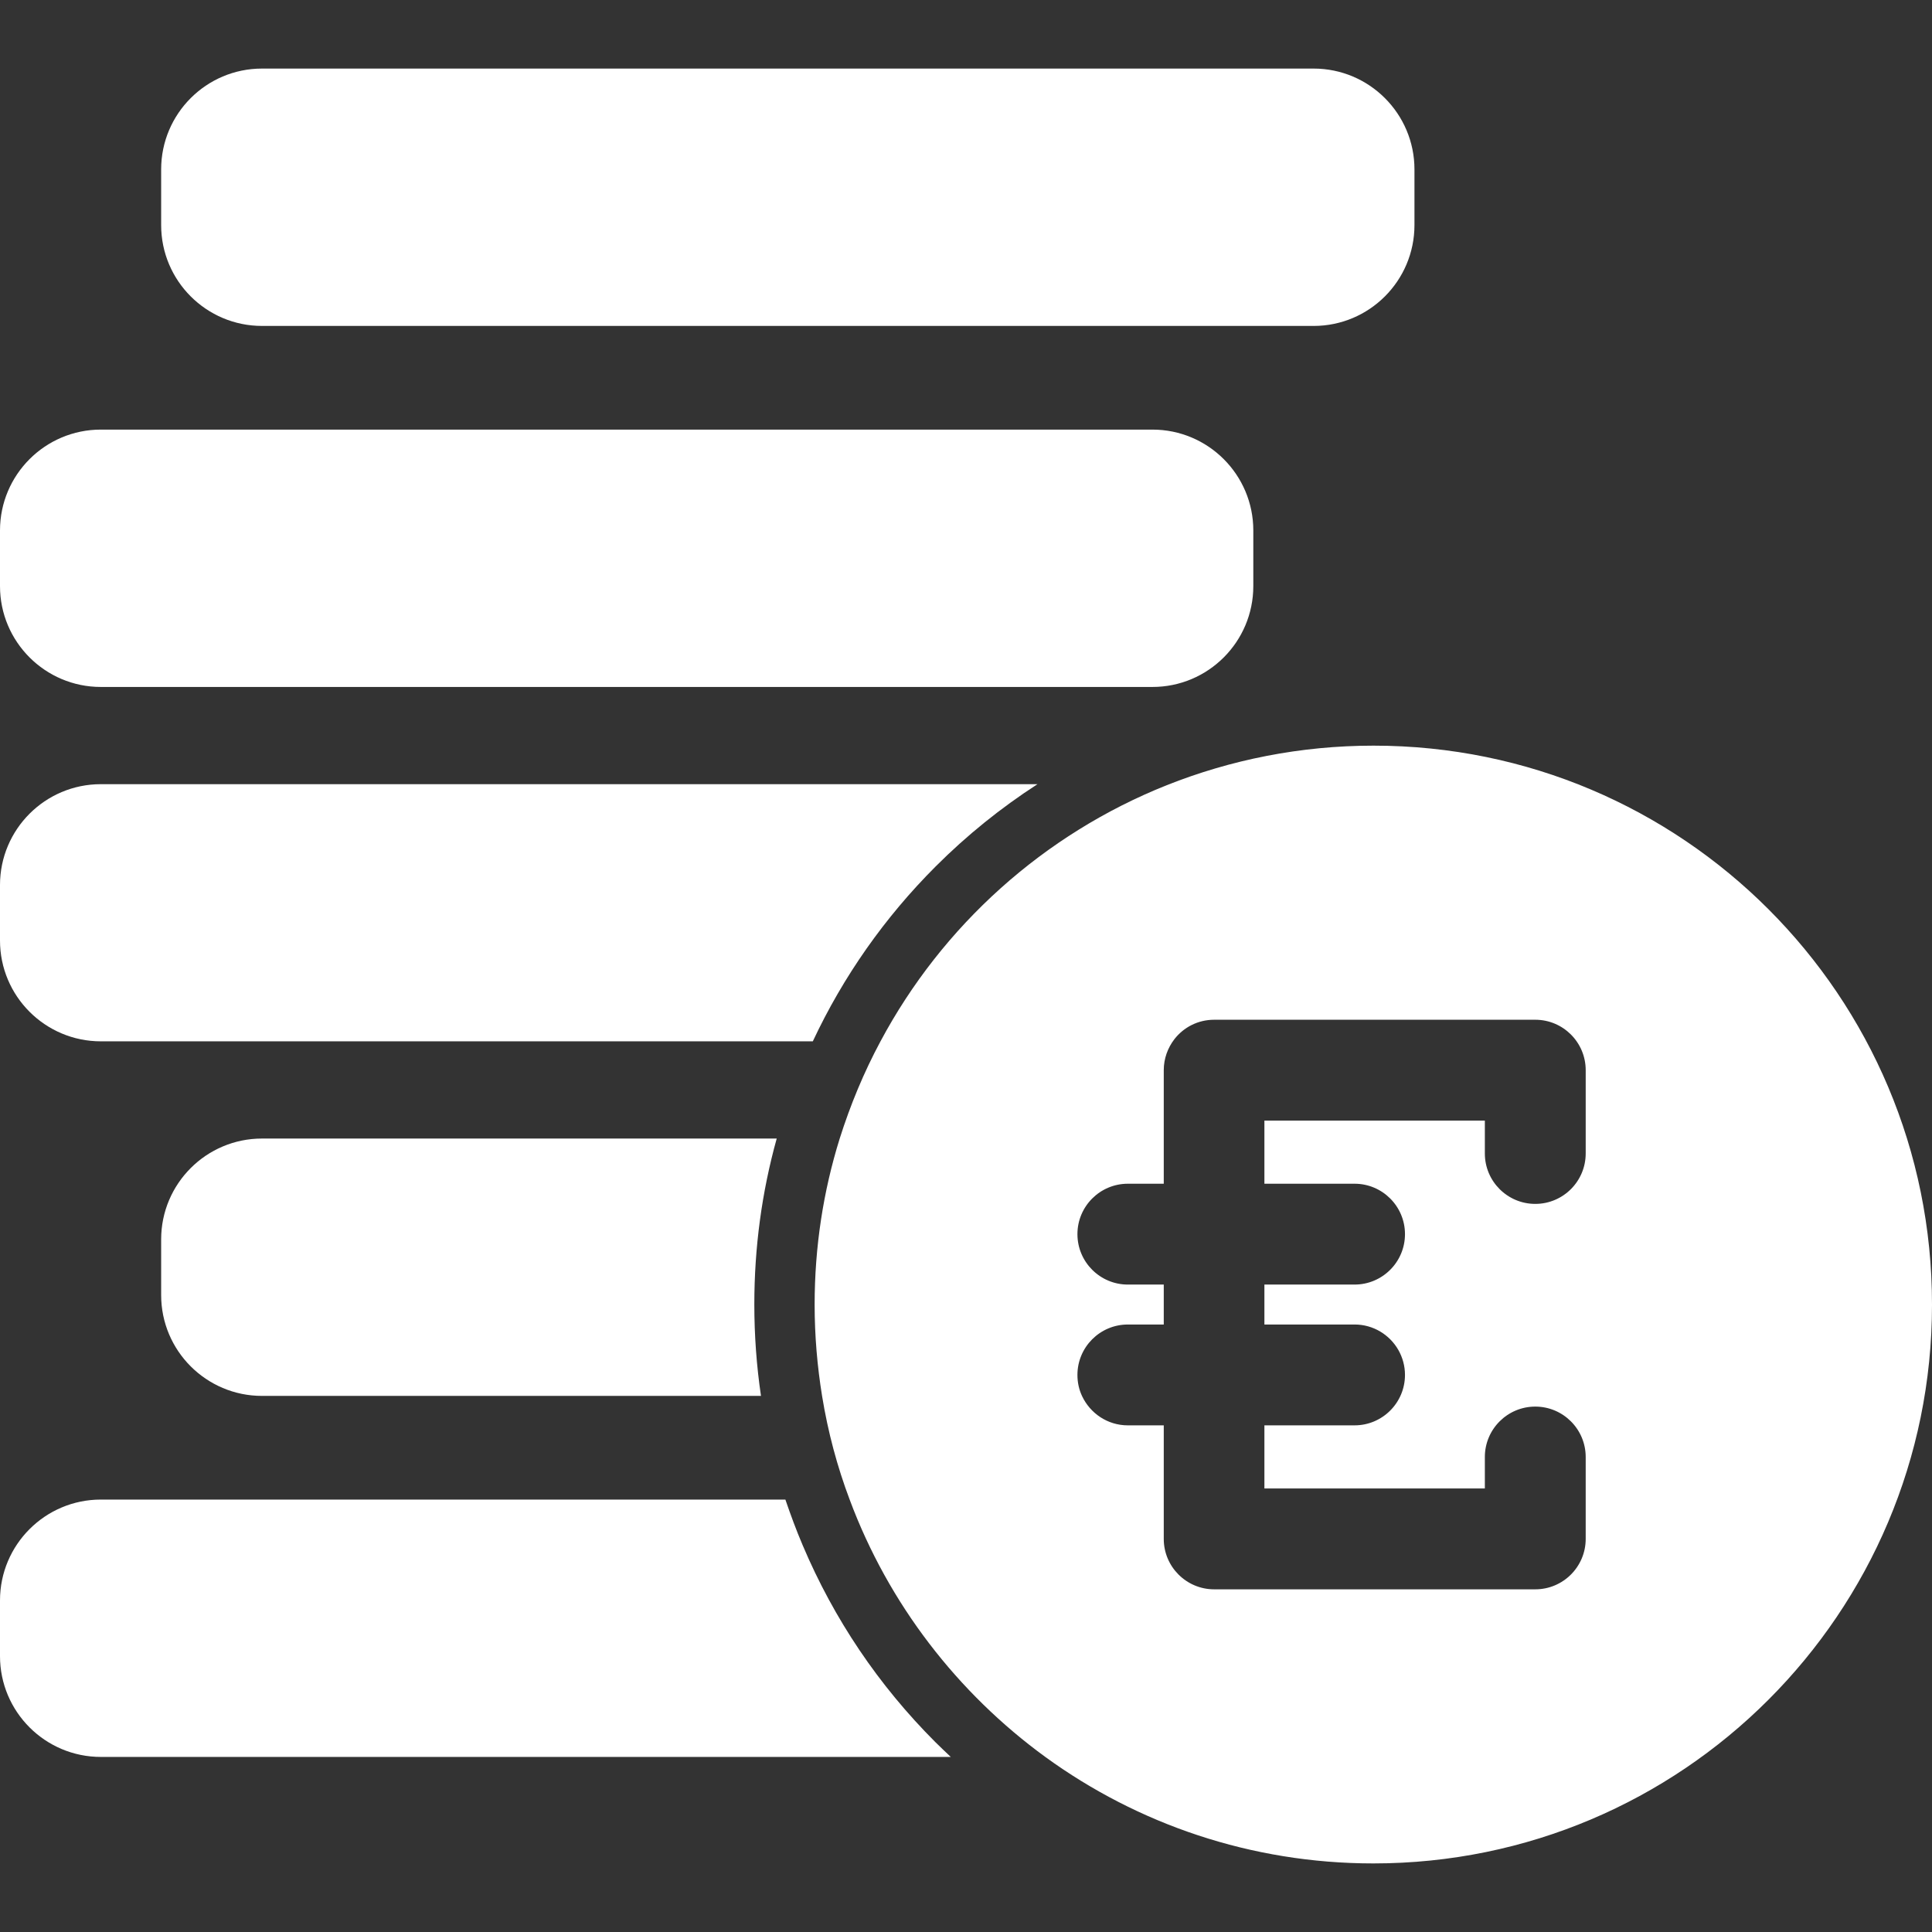
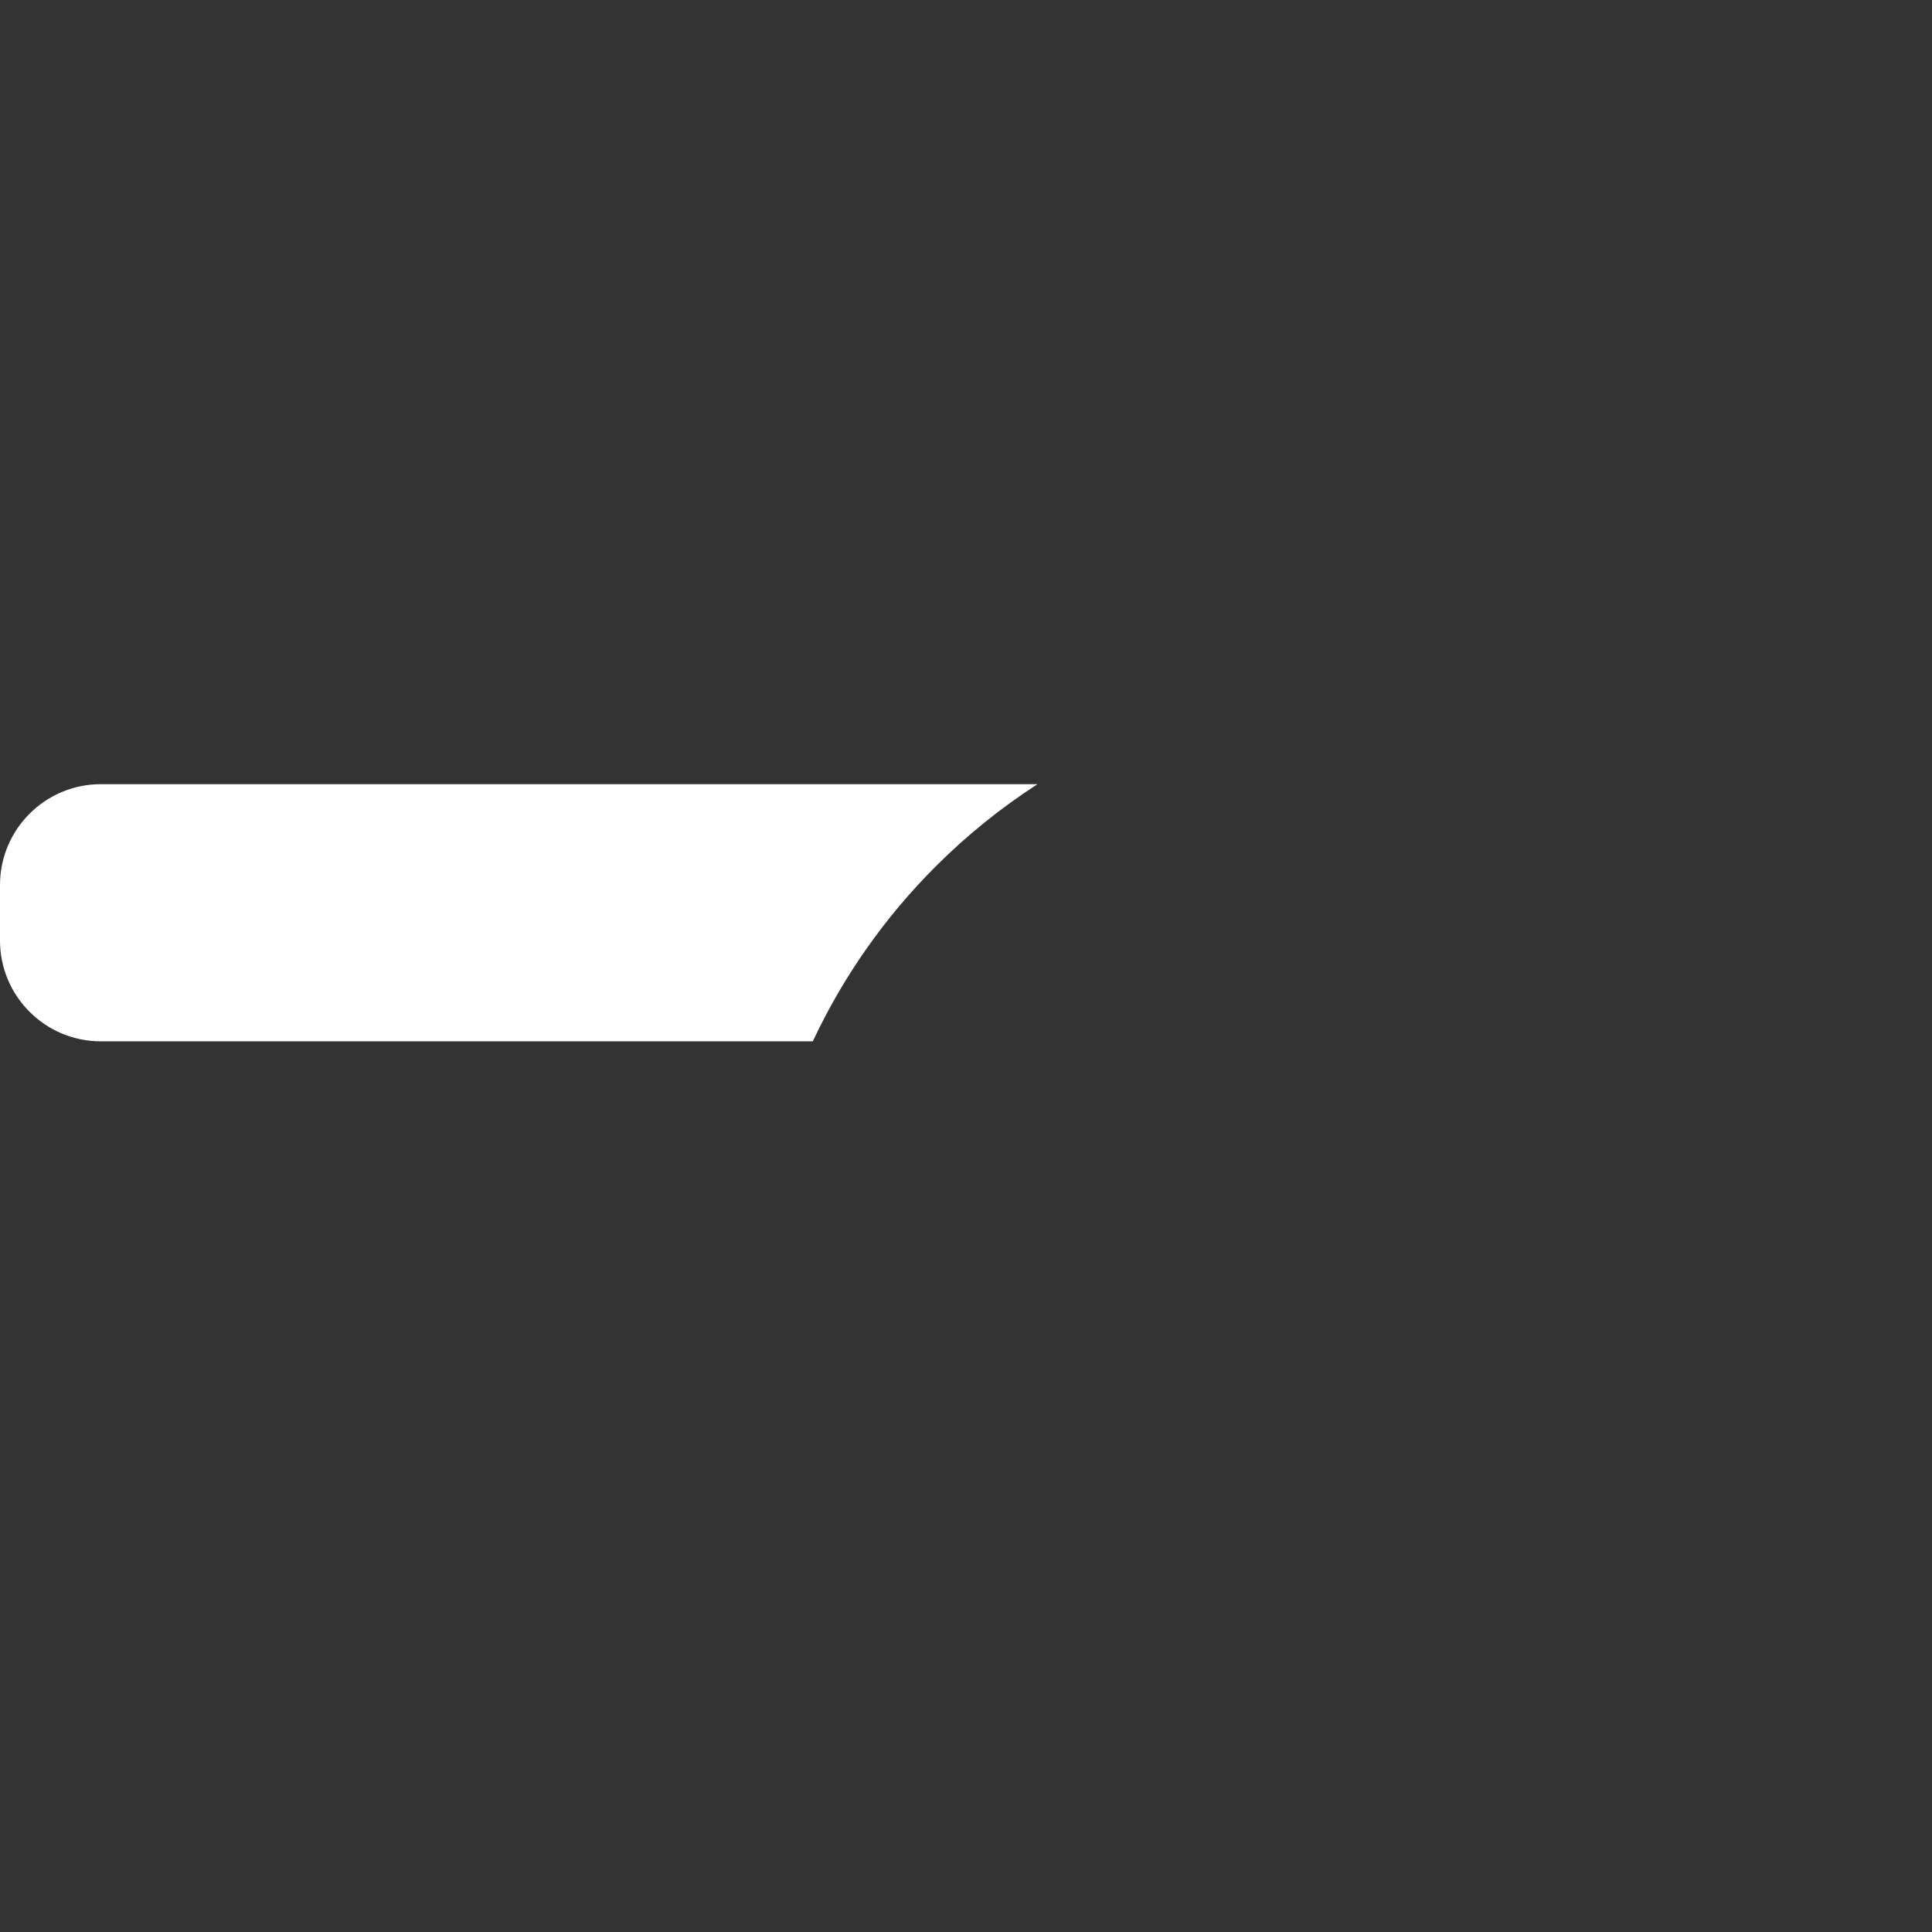
<svg xmlns="http://www.w3.org/2000/svg" version="1.1" id="Capa_1" x="0px" y="0px" viewBox="0 0 957.9 957.9" style="enable-background:new 0 0 957.9 957.9;" xml:space="preserve">
  <rect x="0" y="0" width="957.9" height="957.9" fill="#333333" stroke="none" />
  <g>
    <g>
-       <path d="M651.3,34H129.9c-27.6,0-50,22.4-50,50v27.6c0,27.6,22.4,50,50,50H651.3c27.601,0,50-22.4,50-50V84 C701.3,56.4,678.9,34,651.3,34z" fill="#000000" style="fill: rgb(255, 255, 255);" />
-       <path d="M0,263v27.6c0,27.6,22.4,50,50,50h521.4c27.6,0,50-22.4,50-50V263c0-27.6-22.4-50-50-50H50C22.4,213,0,235.4,0,263z" fill="#000000" style="fill: rgb(255, 255, 255);" />
      <path d="M0,466.3c0,27.601,22.4,50,50,50h353c15.101-32.2,35.601-61.399,60.9-86.7c15.5-15.5,32.399-29.1,50.5-40.8H50 c-27.6,0-50,22.4-50,50V466.3z" fill="#000000" style="fill: rgb(255, 255, 255);" />
-       <path d="M129.9,564.5c-27.6,0-50,22.4-50,50v27.6c0,27.601,22.4,50,50,50H377.3C375.101,677.2,374,662,374,646.7 c0-28.101,3.7-55.601,11.101-82.2H129.9L129.9,564.5z" fill="#000000" style="fill: rgb(255, 255, 255);" />
-       <path d="M0,821.1c0,27.601,22.4,50,50,50h421.4c-2.5-2.399-5.101-4.8-7.601-7.3c-28.199-28.2-50.3-61-65.8-97.6 c-3.2-7.5-6-15.101-8.6-22.7H50c-27.6,0-50,22.4-50,50V821.1z" fill="#000000" style="fill: rgb(255, 255, 255);" />
-       <path d="M681,369.7c-36.2,0-70.8,7-102.5,19.6c-61,24.3-111.3,69.601-142,127.101c-8.2,15.3-14.899,31.399-20.2,48.199 c-8.1,26-12.399,53.601-12.399,82.2c0,15.5,1.3,30.601,3.7,45.4c2.899,17.8,7.5,35,13.699,51.399 C440.5,795.1,474.7,839.4,518.4,871.2c45.6,33.1,101.8,52.7,162.5,52.7c153,0,277-124,277-277C958,493.7,834,369.7,681,369.7z M786.2,571.9c0,13.8-11.2,25-25,25s-25-11.2-25-25V555.6H626.9v9V586.9h44.7c13.8,0,25,11.199,25,25c0,13.8-11.2,25-25,25h-44.7 v19.8h44.7c9.3,0,17.399,5.1,21.699,12.6c2.101,3.7,3.301,7.9,3.301,12.4c0,13.8-11.2,25-25,25h-44.7V738h109.3v-15.6 c0-13.801,11.2-25,25-25s25,11.199,25,25V763c0,13.8-11.2,25-25,25h-140H602c-13.8,0-25-11.2-25-25v-19.1v-37.2h-17.8 c-10.1,0-18.7-6-22.7-14.5c-1.5-3.2-2.3-6.7-2.3-10.5c0-13.8,11.2-25,25-25H577v-19.8h-17.8c-13.8,0-25-11.2-25-25 c0-13.801,11.2-25,25-25H577V564.6v-34c0-5.8,2-11.1,5.3-15.399c4.601-5.9,11.7-9.601,19.7-9.601h0.601h158.6 c13.8,0,25,11.2,25,25V571.9z" fill="#000000" style="fill: rgb(255, 255, 255);" />
    </g>
  </g>
</svg>